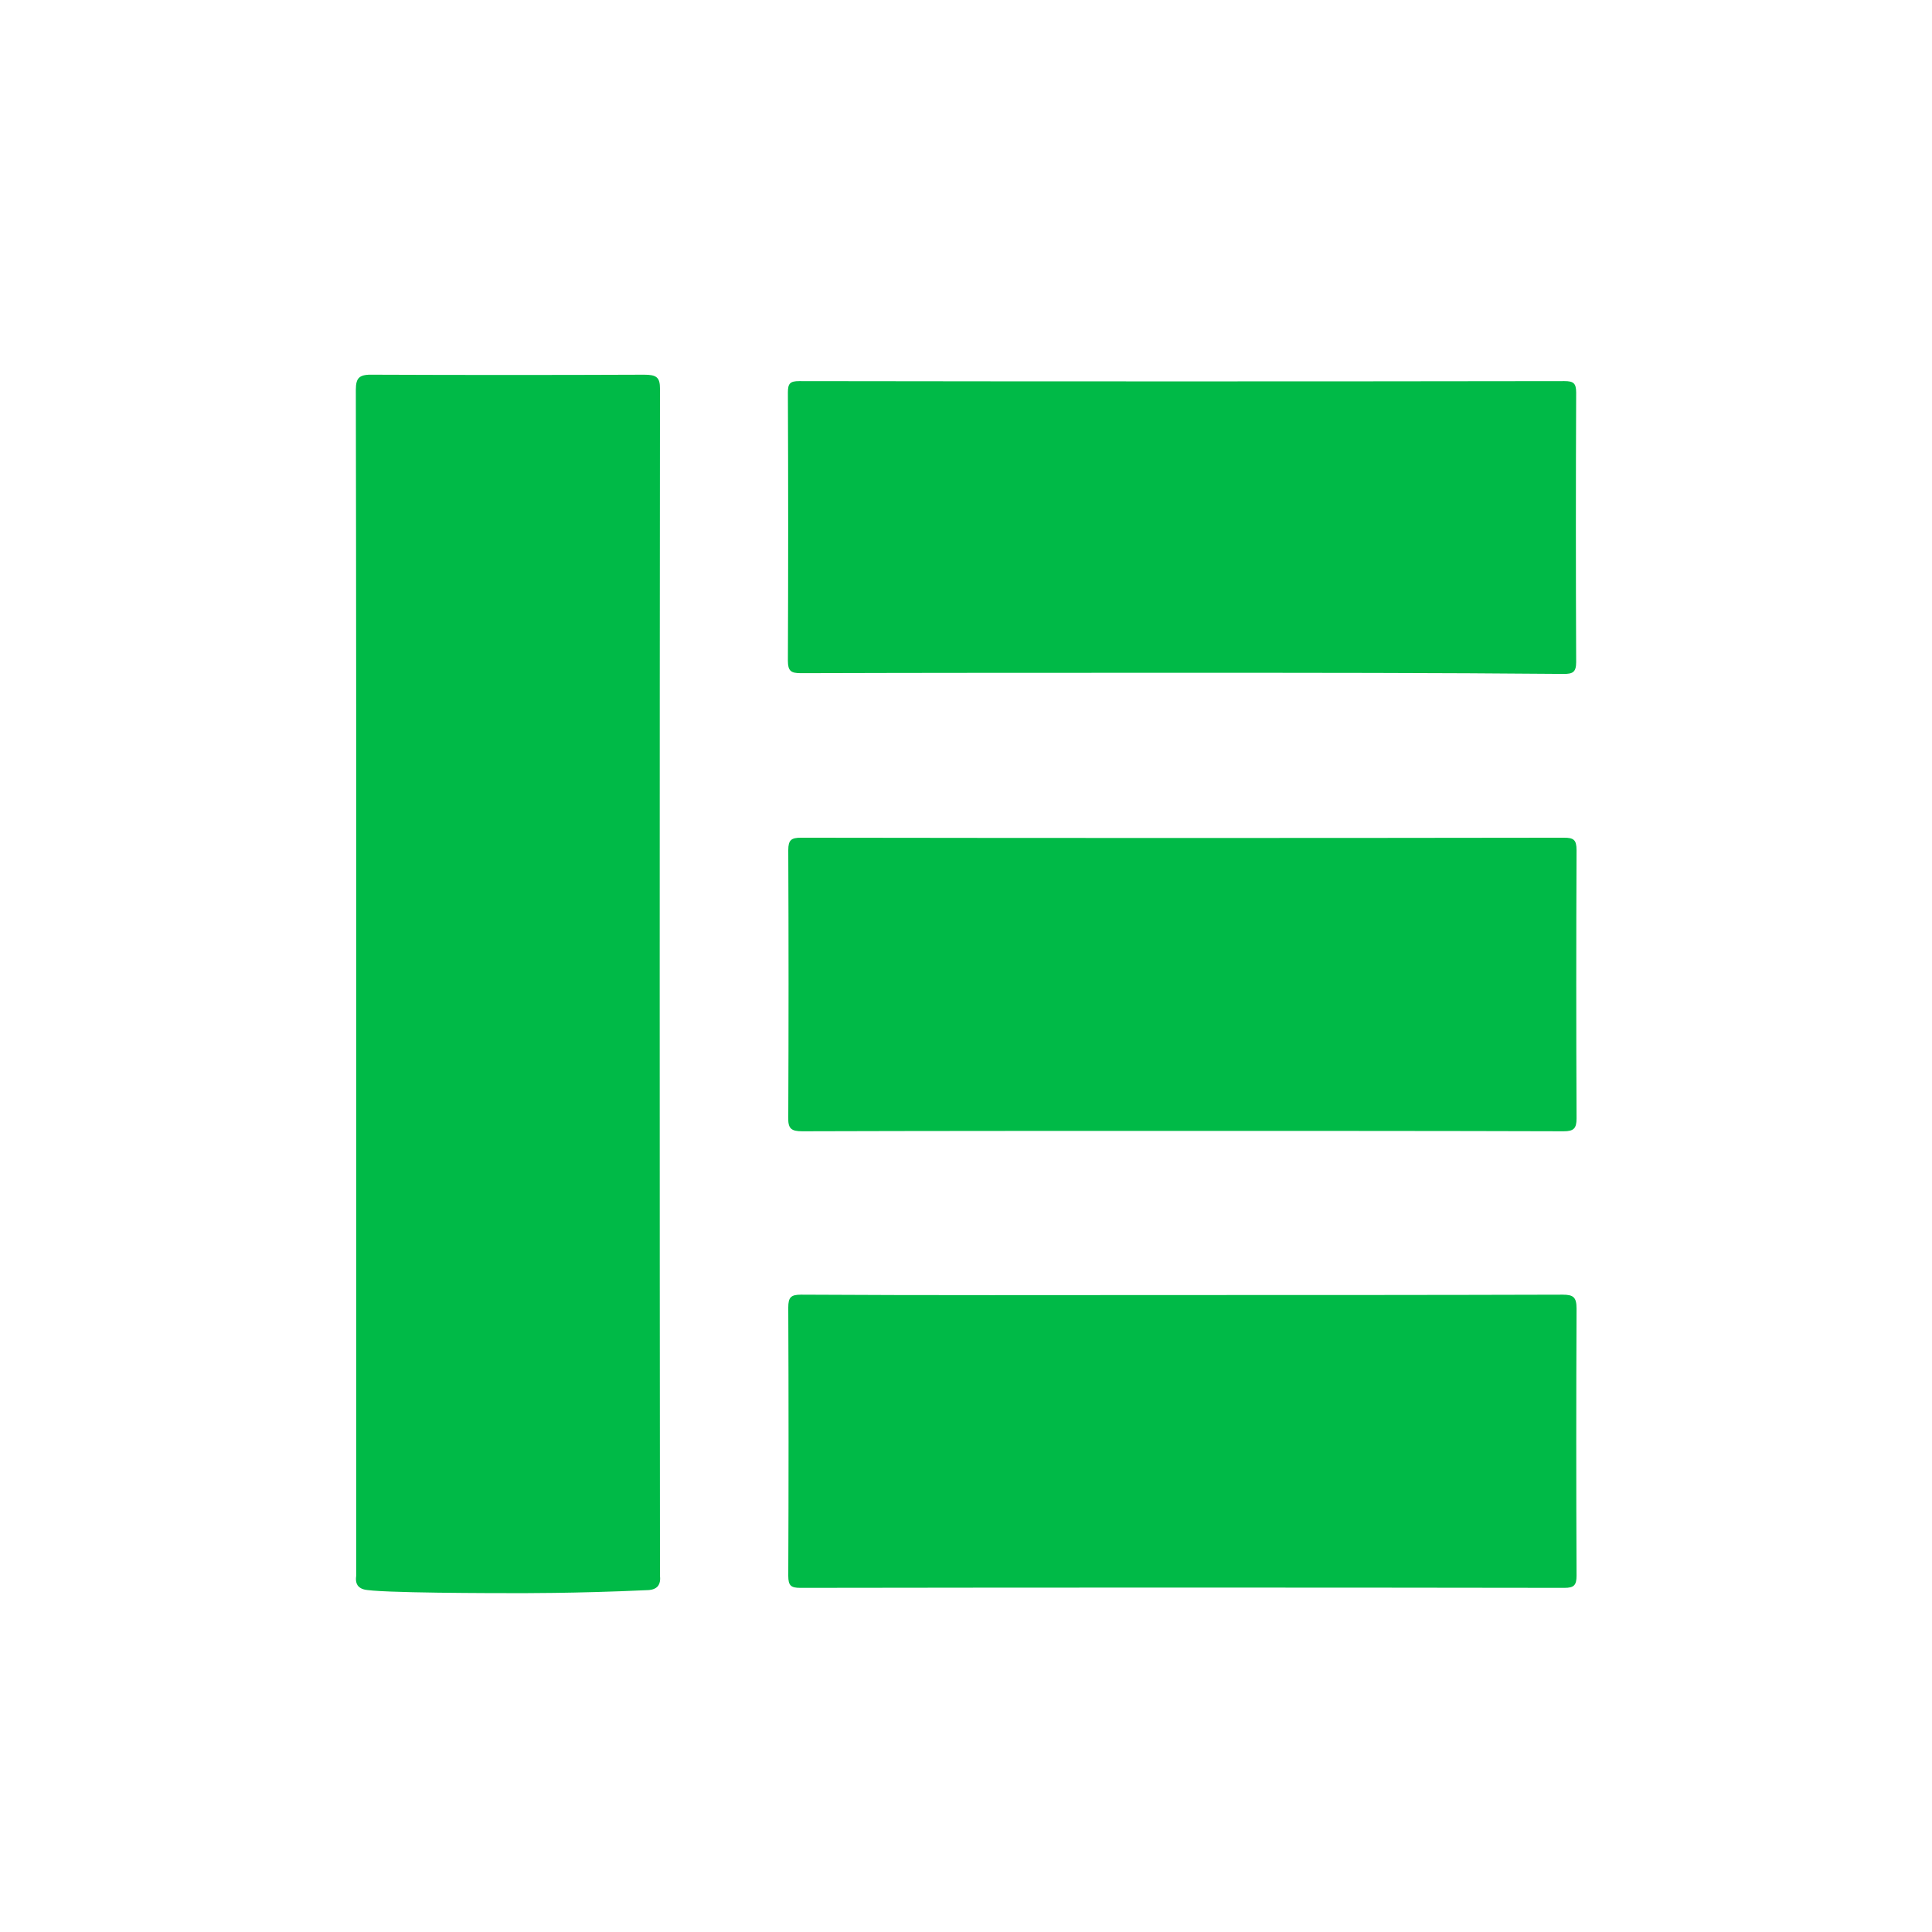
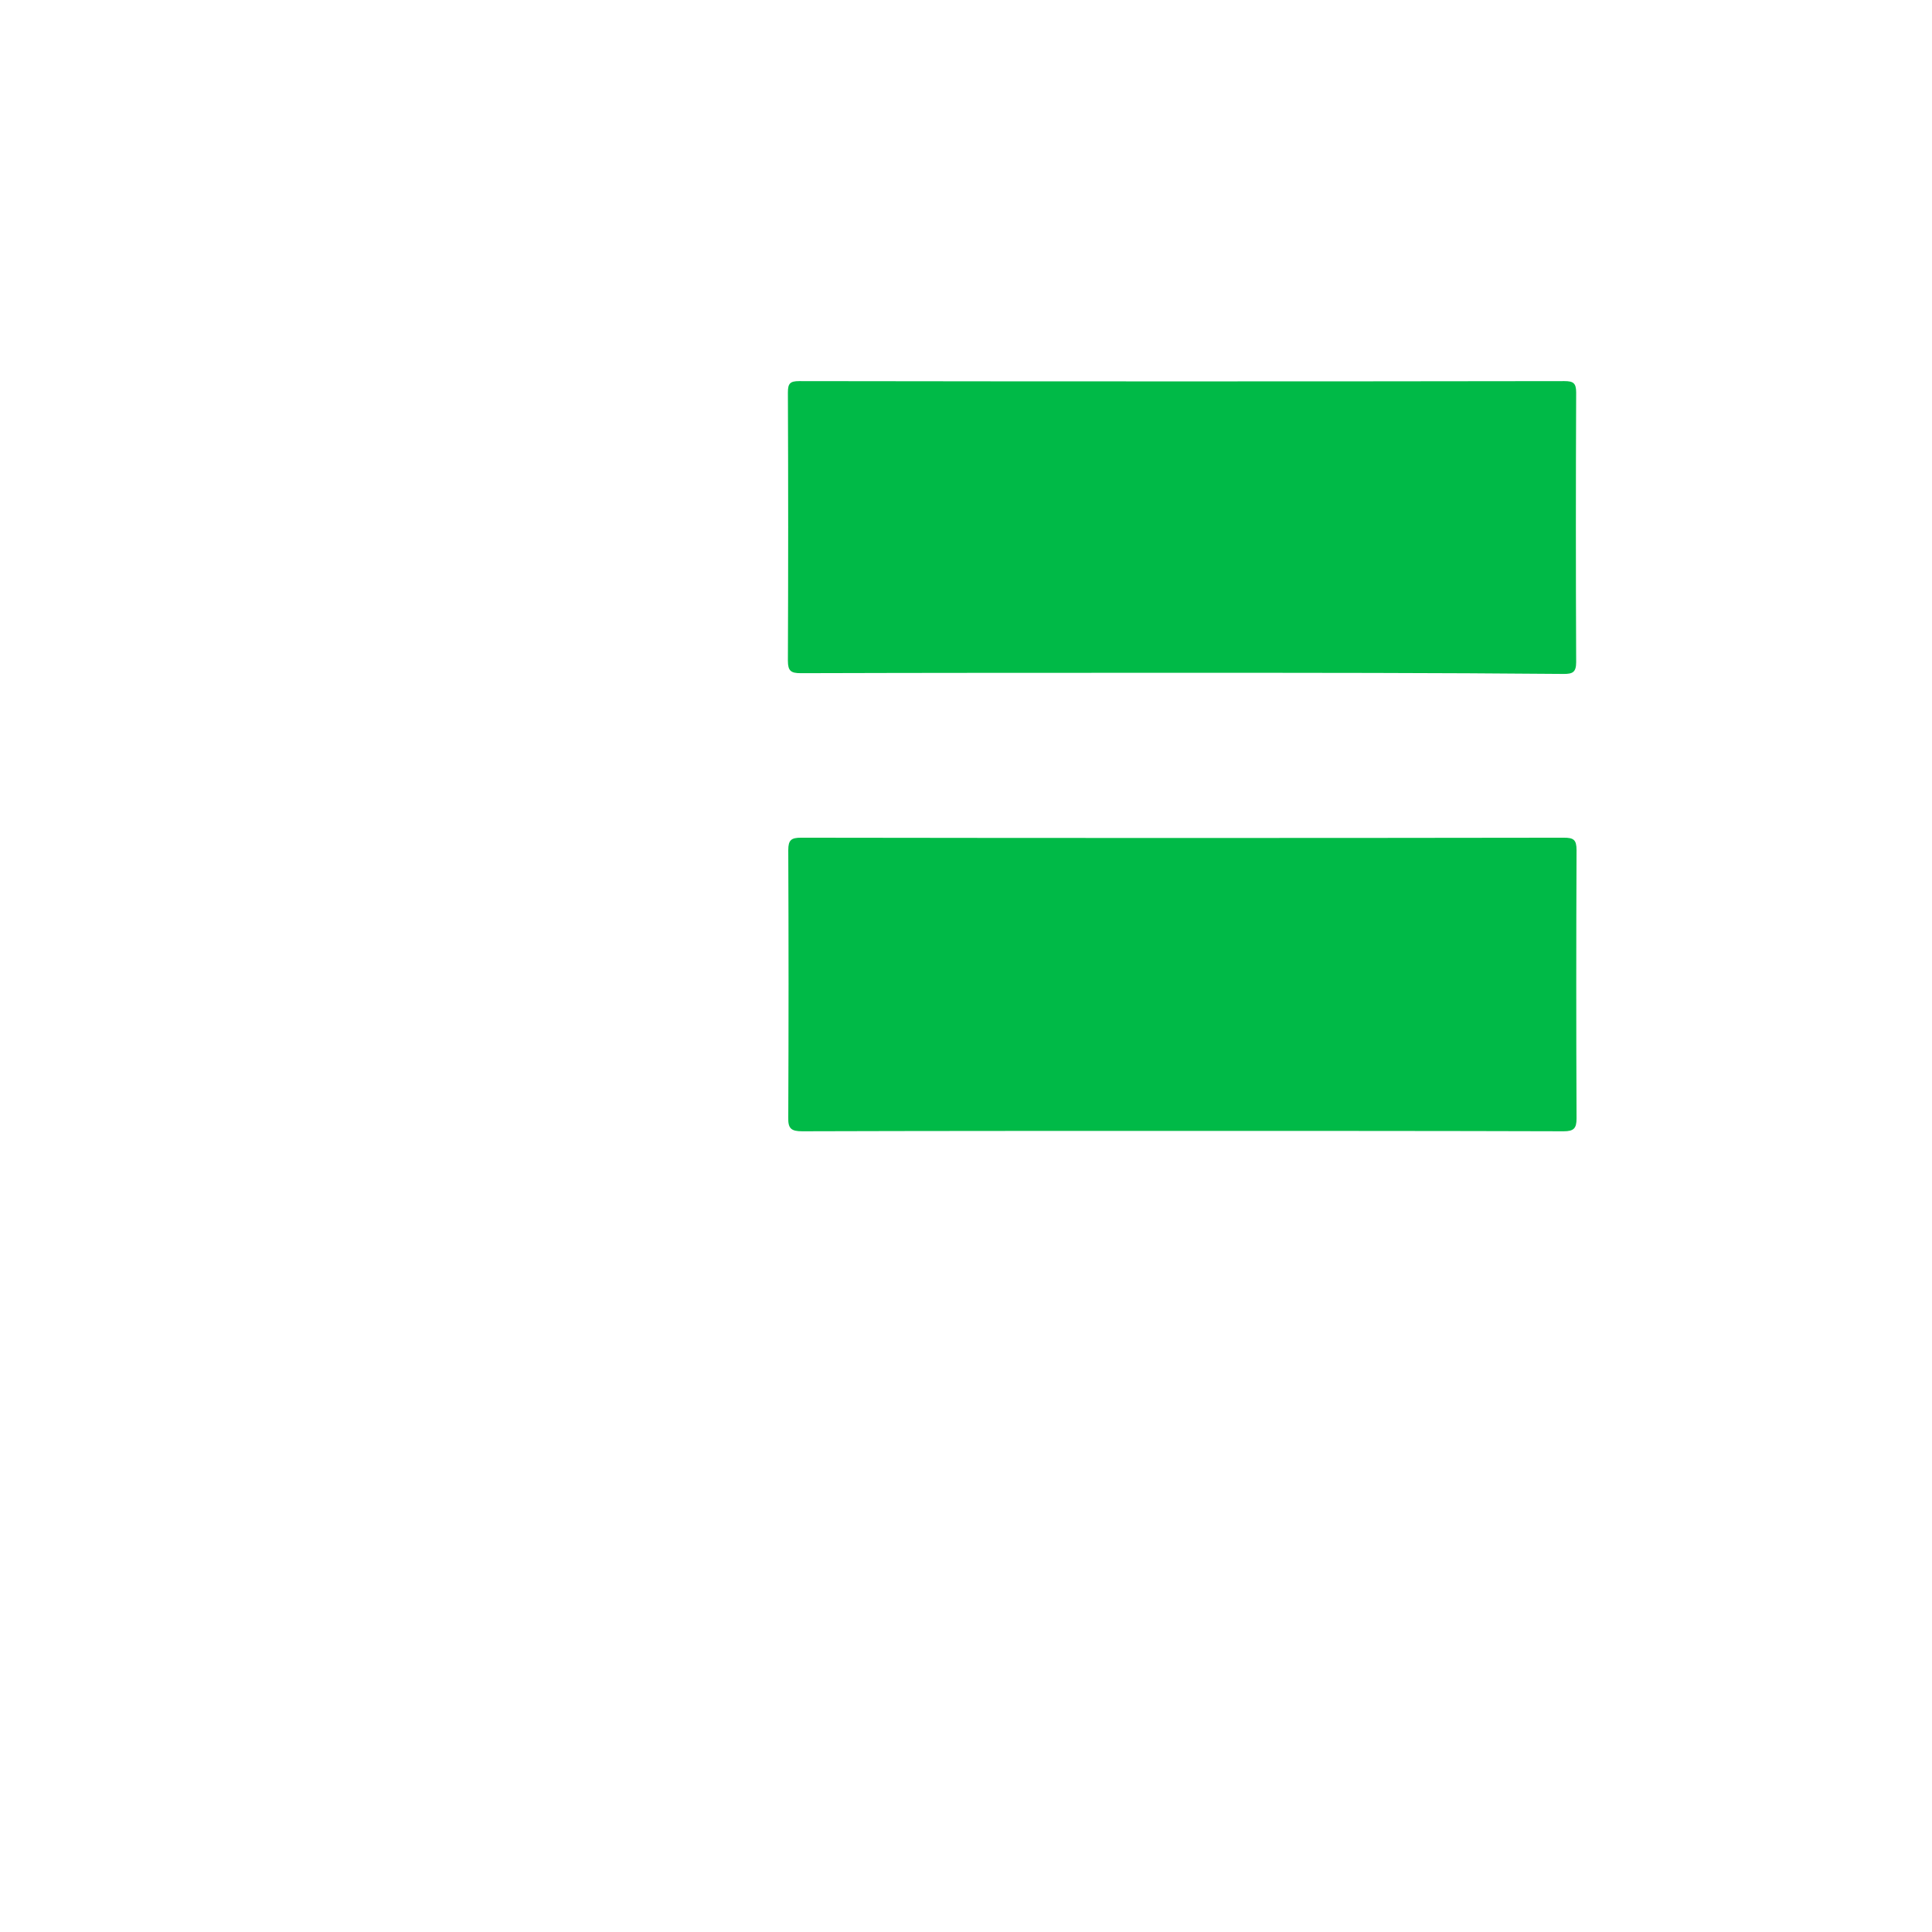
<svg xmlns="http://www.w3.org/2000/svg" version="1.1" id="Layer_1" x="0px" y="0px" viewBox="0 0 512 512" style="enable-background:new 0 0 512 512;" xml:space="preserve">
  <g>
-     <path fill="#00ba47" d="M94.4,260.4c0-52.4,0-104.8-0.1-157.1c0-3.3,1-4.1,4.6-4c23.9,0.1,47.9,0.1,71.8,0c3.3,0,4.2,0.7,4.2,3.7   c-0.1,104.9-0.1,209.7,0,314.6c0,0.2,0.3,1.9-0.7,2.9c-0.8,0.8-2.1,0.9-2.6,0.9c-19.3,0.9-35.1,0.8-35.1,0.8c-4.4,0-36.8,0-40.1-1   c-0.8-0.2-1.3-0.7-1.3-0.7c-1.1-1-0.7-2.7-0.7-2.9C94.4,365.1,94.4,312.7,94.4,260.4z" />
    <path fill="#00ba47" d="M313,299.7c-33.5,0-66.9,0-100.4,0.1c-2.9,0-3.8-0.7-3.7-3.7c0.1-23.6,0.1-47.2,0-70.8c0-2.7,0.8-3.3,3.4-3.3   c67.4,0.1,134.8,0.1,202.1,0c2.6,0,3.4,0.5,3.4,3.3c-0.1,23.7-0.1,47.4,0,71.1c0,2.6-0.7,3.4-3.4,3.4   C380.6,299.7,346.8,299.7,313,299.7z" />
-     <path fill="#00ba47" d="M313.3,343.2c33.6,0,67.2,0,100.8-0.1c2.9,0,3.7,0.7,3.7,3.7c-0.1,23.6-0.1,47.2,0,70.8c0,2.5-0.7,3.2-3.2,3.2   c-67.5-0.1-135-0.1-202.5,0c-2.5,0-3.2-0.6-3.2-3.2c0.1-23.7,0.1-47.4,0-71.1c0-2.7,0.7-3.4,3.4-3.4   C245.9,343.3,279.6,343.2,313.3,343.2z" />
    <path fill="#00ba47" d="M313.3,178.3c-33.7,0-67.4,0-101.1,0.1c-2.6,0-3.4-0.6-3.4-3.3c0.1-23.7,0.1-47.4,0-71.1c0-2.4,0.6-3,3-3   c67.6,0.1,135.2,0.1,202.8,0c2.3,0,3.1,0.5,3.1,3c-0.1,23.8-0.1,47.6,0,71.5c0,2.7-1,3.1-3.3,3.1   C380.7,178.3,347,178.3,313.3,178.3z" />
  </g>
</svg>